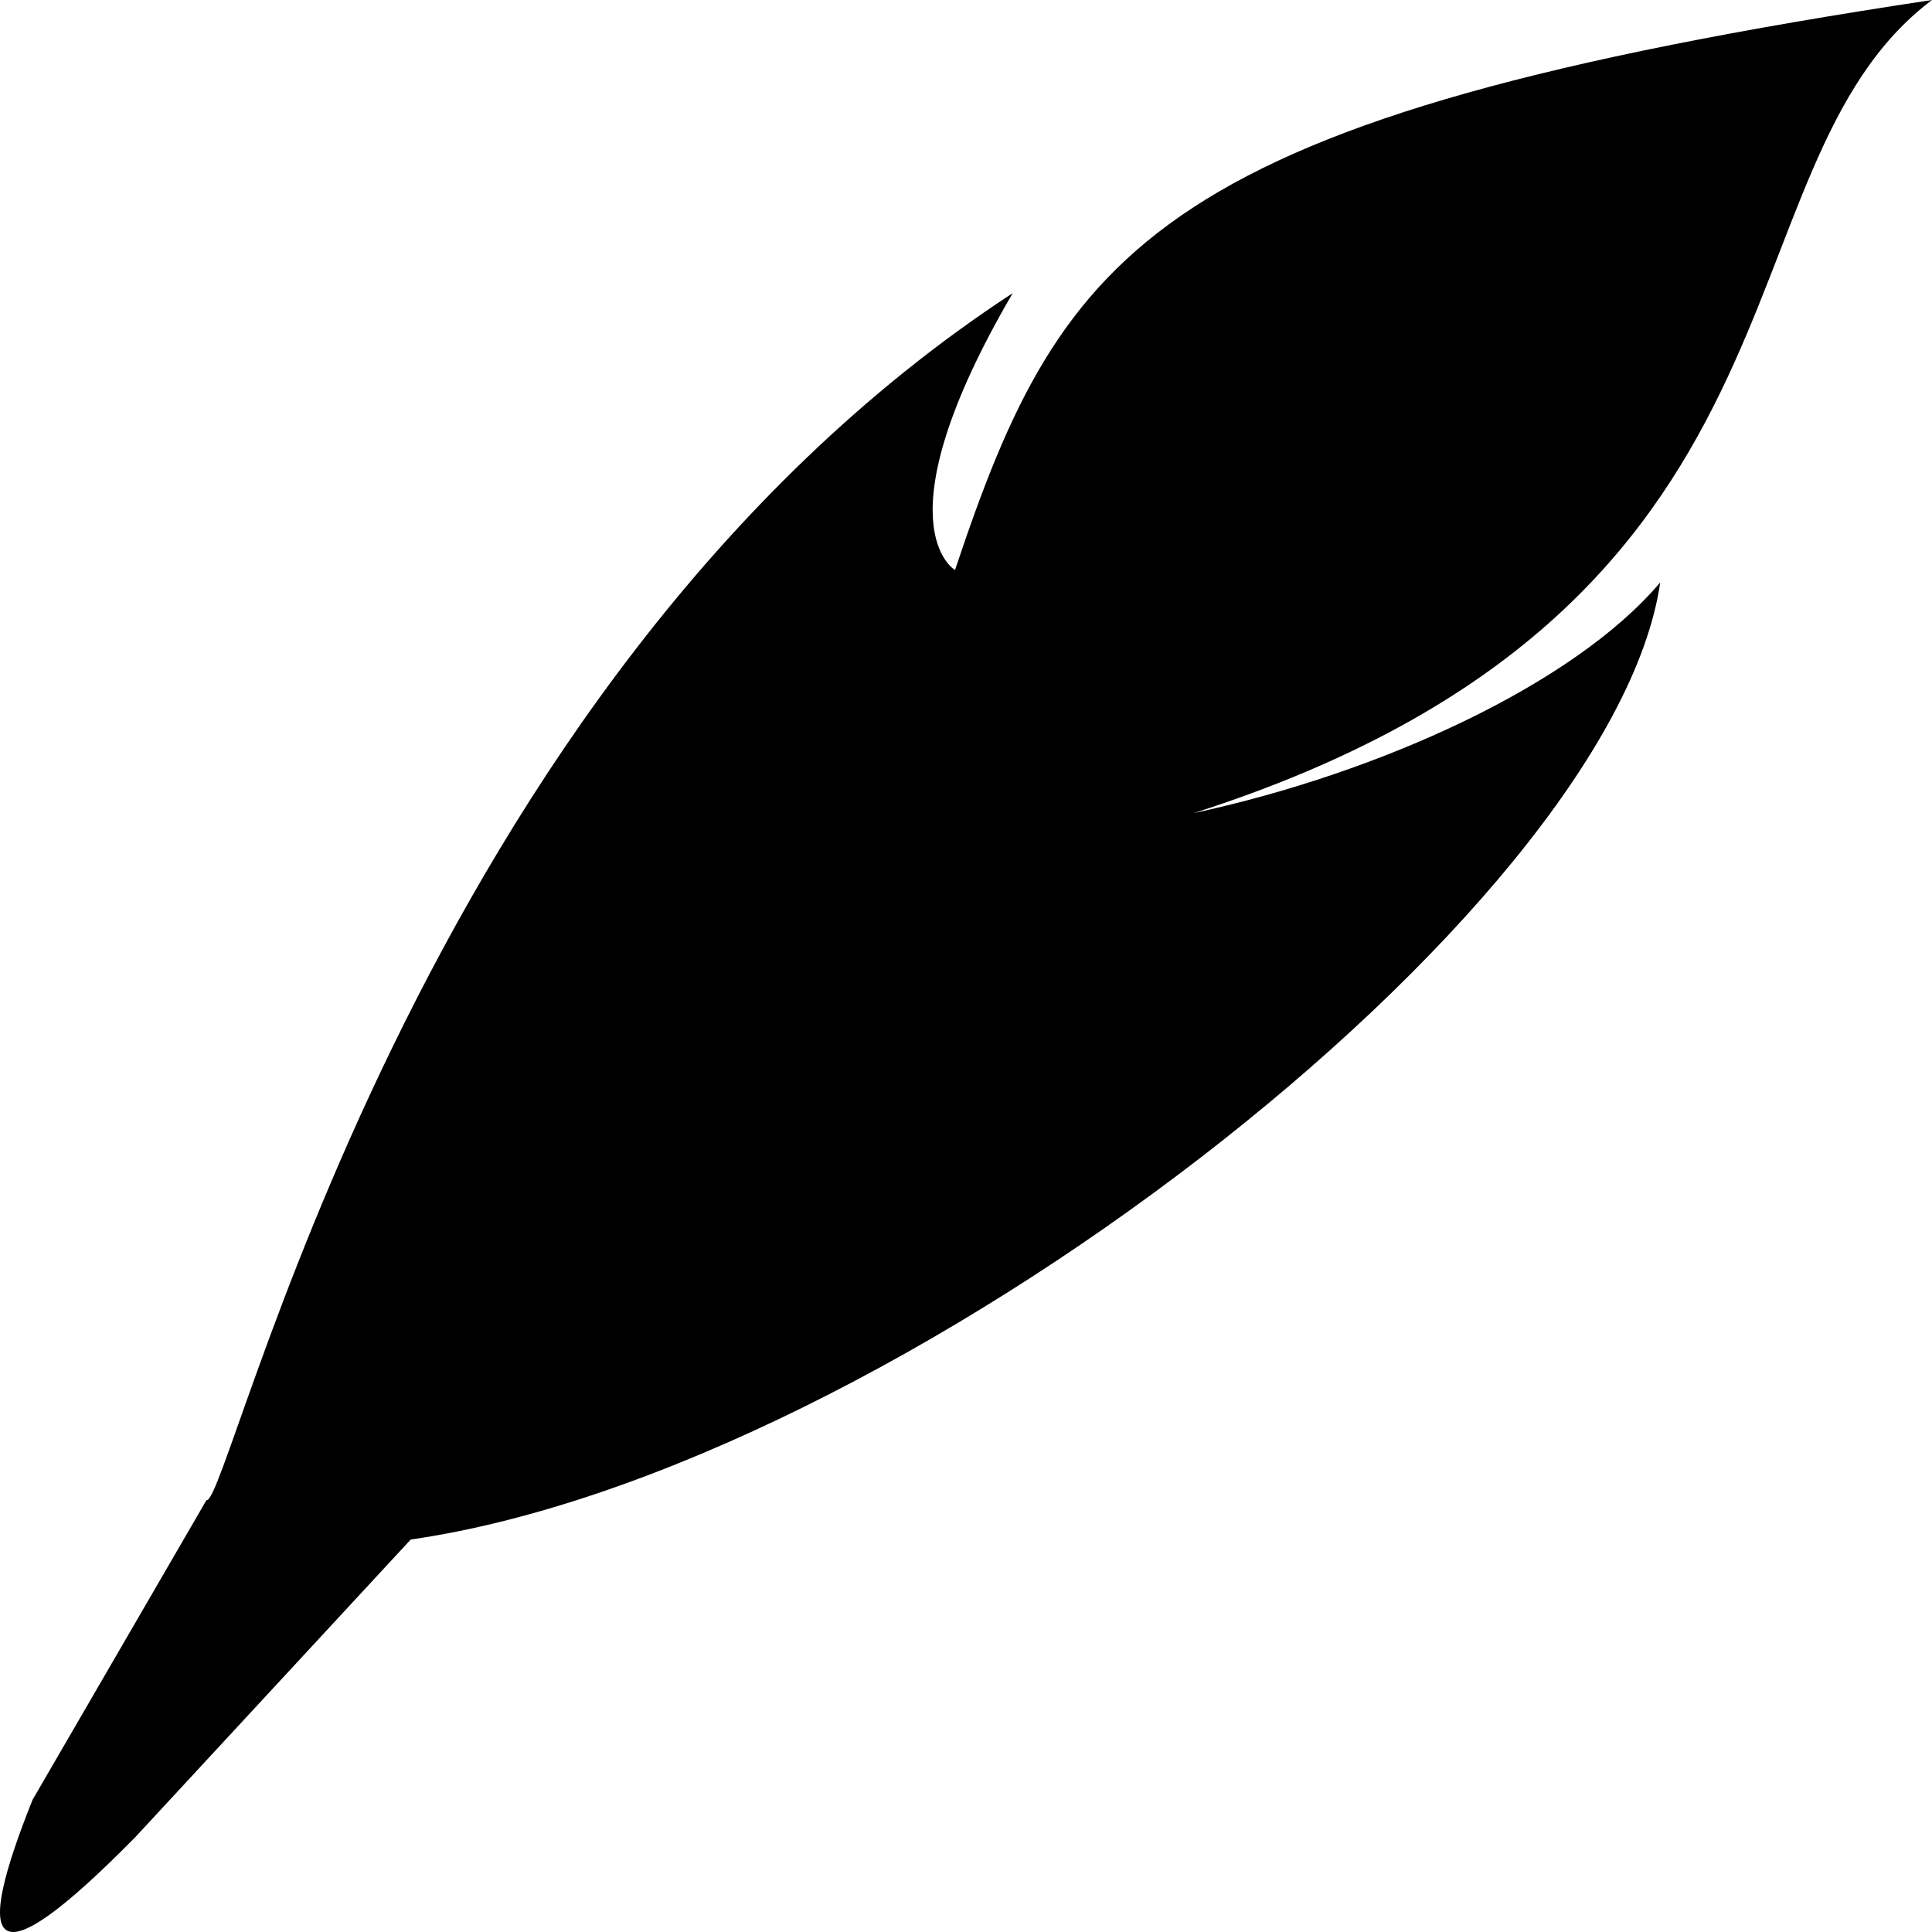
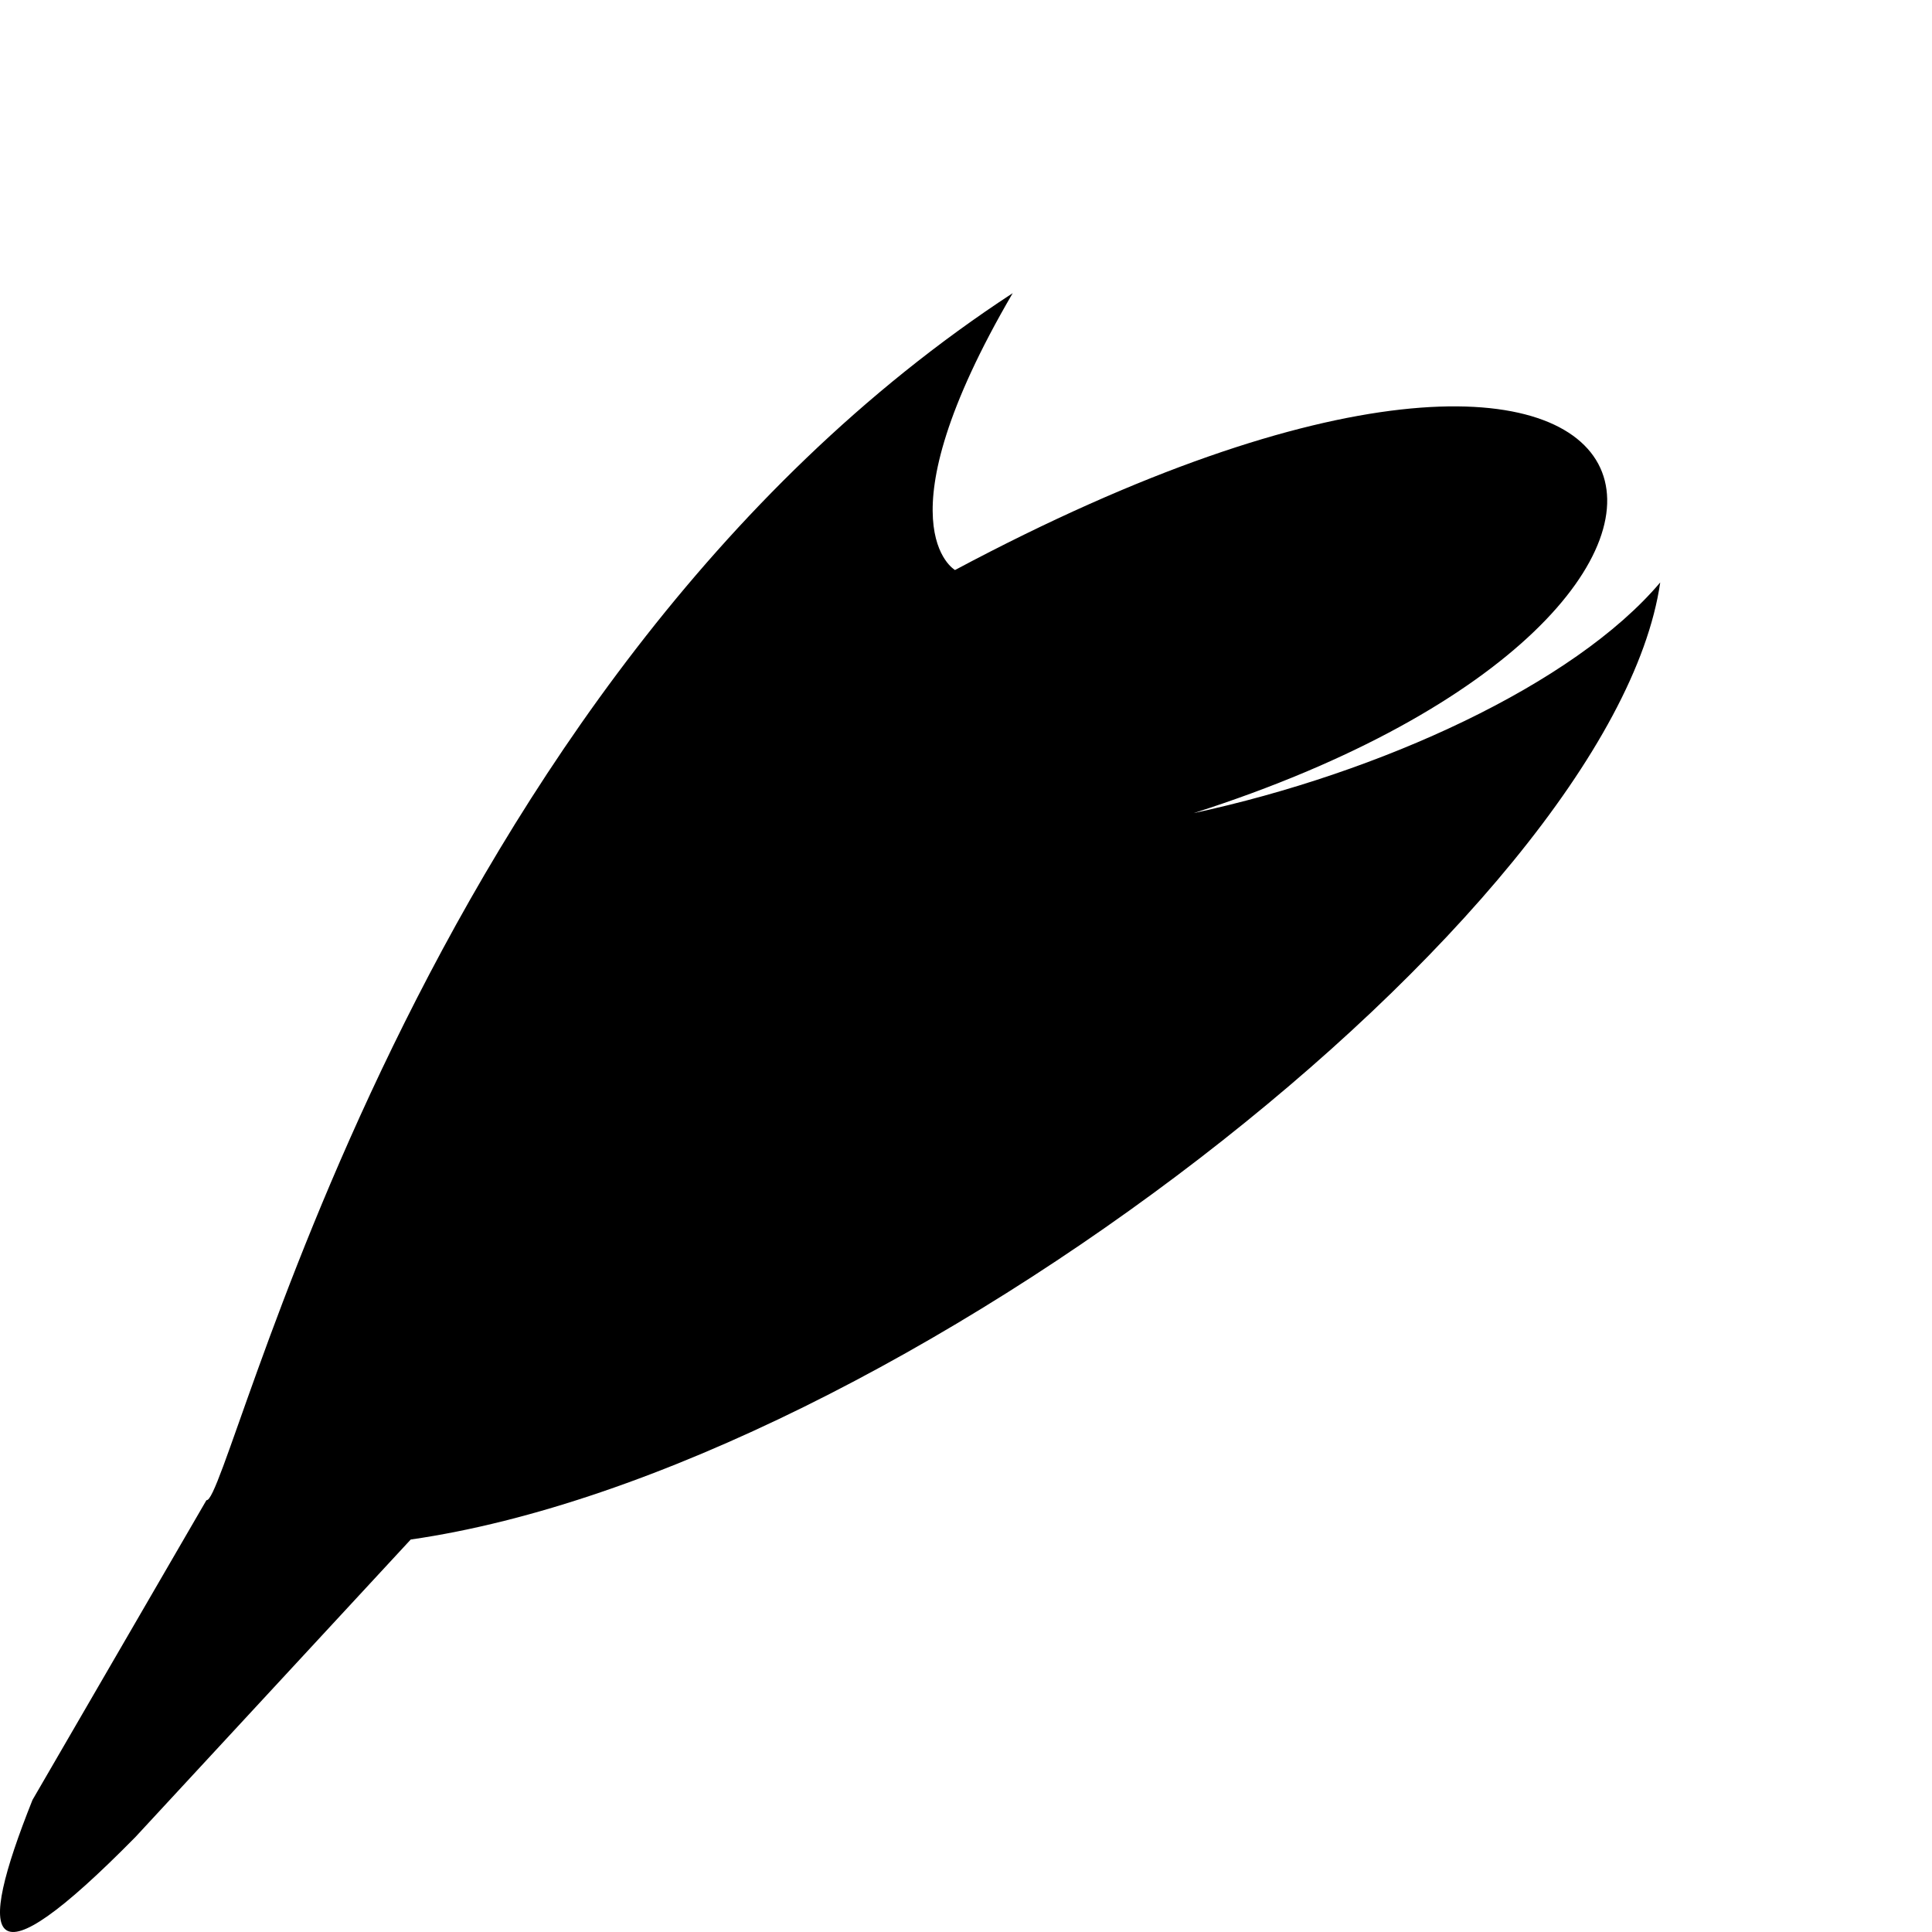
<svg xmlns="http://www.w3.org/2000/svg" width="512px" height="512px" viewBox="0 0 512 512" version="1.1">
  <title>Plume</title>
  <g id="All-Fediverse-Symbols" stroke="none" stroke-width="1" fill="none" fill-rule="evenodd">
    <g id="Plume" fill="#000000" fill-rule="nonzero">
-       <path d="M35.922,486.797 C-4.006,527.365 -6.636,515.192 8.609,477.006 L54.713,397.557 C61.016,399.139 108.929,181.899 268.379,77.686 C232.388,139.309 253.088,151.063 253.088,151.063 C281.726,65.332 306.371,30.991 512,0 C452.825,44.548 486.816,160.993 316.34,215.483 C365.841,204.818 417.117,181.386 439.977,154.351 C427.273,241.786 237.461,389.46 108.848,407.989 L35.922,486.797 Z" />
+       <path d="M35.922,486.797 C-4.006,527.365 -6.636,515.192 8.609,477.006 L54.713,397.557 C61.016,399.139 108.929,181.899 268.379,77.686 C232.388,139.309 253.088,151.063 253.088,151.063 C452.825,44.548 486.816,160.993 316.34,215.483 C365.841,204.818 417.117,181.386 439.977,154.351 C427.273,241.786 237.461,389.46 108.848,407.989 L35.922,486.797 Z" />
    </g>
  </g>
</svg>